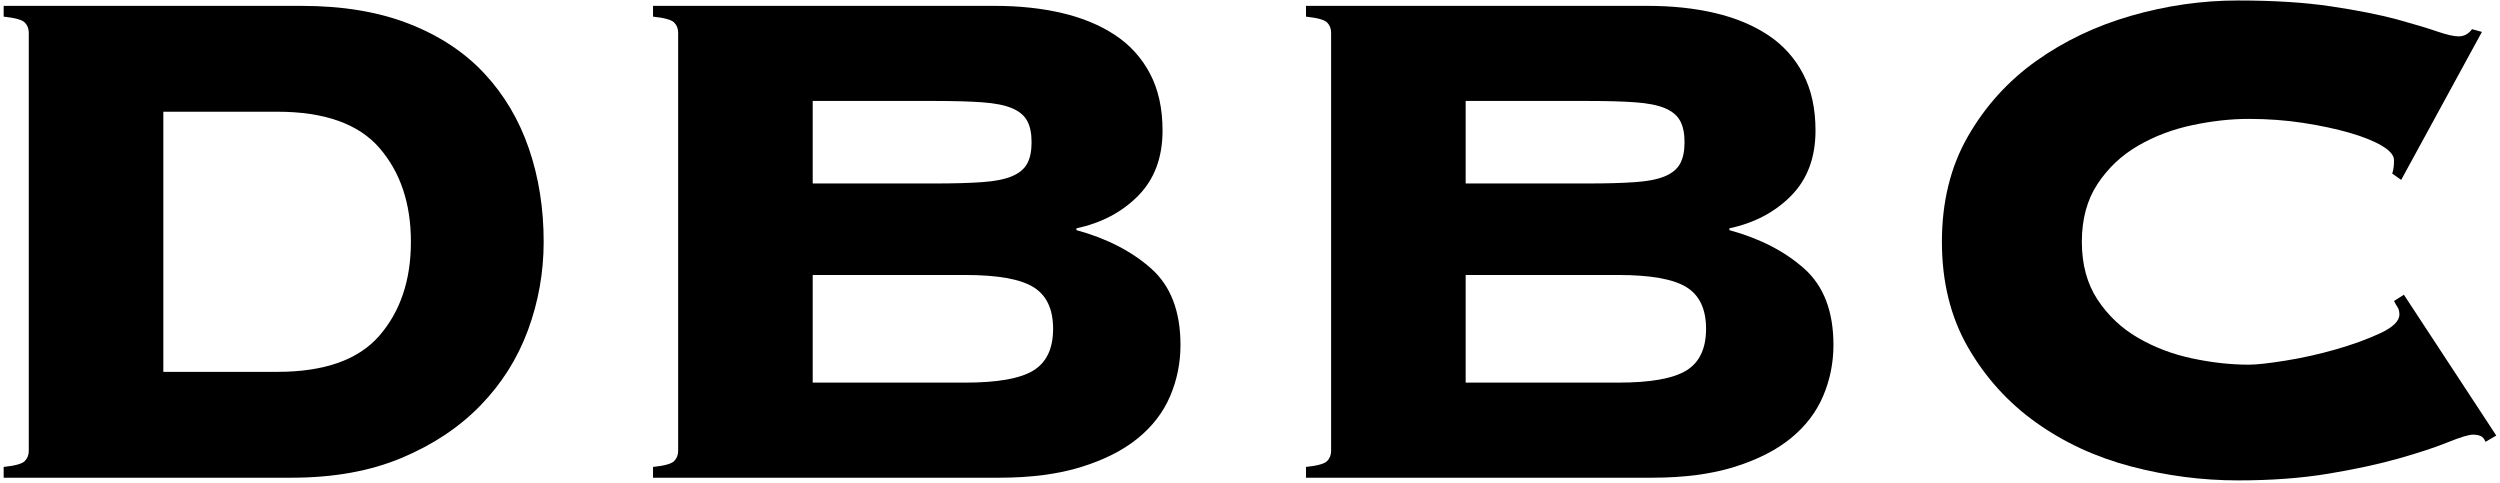
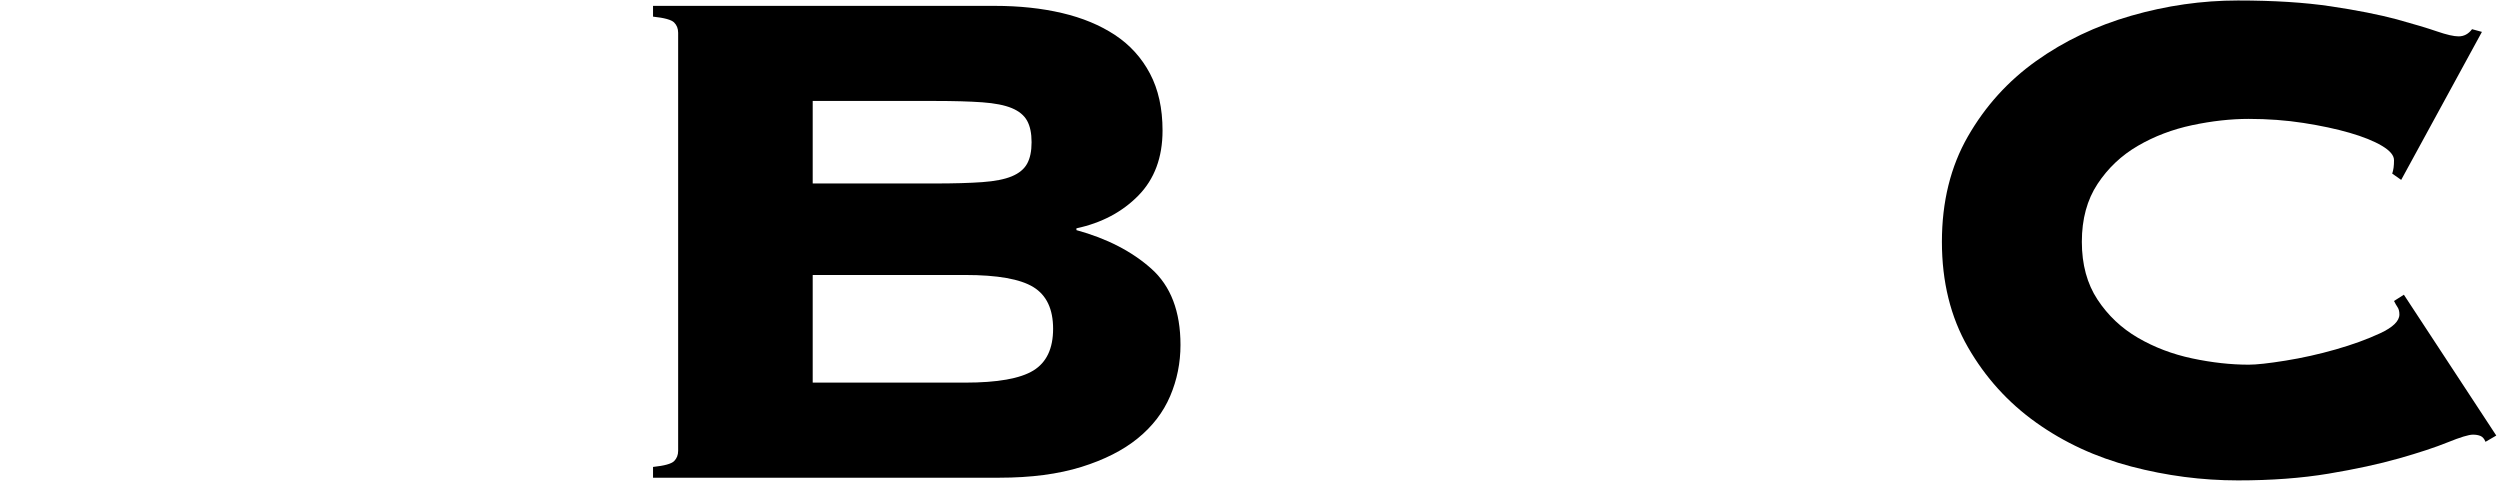
<svg xmlns="http://www.w3.org/2000/svg" width="471px" height="91px" viewBox="0 0 471 91" version="1.1">
  <title>DBBC</title>
  <g id="页面-1" stroke="none" stroke-width="1" fill="none" fill-rule="evenodd">
    <g id="DBBC" transform="translate(0.689, 0.092)" fill="#000000" fill-rule="nonzero">
-       <path d="M51.545,69.966 C60.446,69.966 66.868,67.684 70.811,63.121 C74.754,58.559 76.726,52.672 76.726,45.461 C76.726,38.25 74.754,32.364 70.811,27.8 C66.868,23.238 60.446,20.956 51.545,20.956 L30.082,20.956 L30.082,69.966 L51.545,69.966 Z M4.732,6.084 C4.732,5.295 4.479,4.647 3.971,4.141 C3.465,3.634 2.141,3.267 7.10542736e-15,3.042 L7.10542736e-15,1.014 L56.108,1.014 C63.882,1.014 70.642,2.141 76.388,4.394 C82.134,6.647 86.866,9.774 90.584,13.774 C94.302,17.773 97.091,22.477 98.95,27.885 C100.808,33.293 101.738,39.152 101.738,45.461 C101.738,51.207 100.752,56.756 98.781,62.108 C96.809,67.459 93.823,72.191 89.823,76.303 C85.824,80.416 80.867,83.711 74.951,86.19 C69.037,88.669 62.136,89.908 54.249,89.908 L7.10542736e-15,89.908 L7.10542736e-15,87.88 C2.141,87.655 3.465,87.288 3.971,86.781 C4.479,86.275 4.732,85.627 4.732,84.838 L4.732,6.084 Z" id="形状" />
      <path d="M181.154,71.994 C187.238,71.994 191.519,71.234 193.998,69.713 C196.477,68.192 197.716,65.572 197.716,61.854 C197.716,58.136 196.477,55.517 193.998,53.995 C191.519,52.474 187.238,51.714 181.154,51.714 L152.424,51.714 L152.424,71.994 L181.154,71.994 Z M175.408,34.476 C179.013,34.476 181.999,34.392 184.365,34.222 C186.731,34.053 188.59,33.687 189.942,33.124 C191.294,32.561 192.252,31.772 192.815,30.758 C193.378,29.744 193.66,28.392 193.66,26.702 C193.66,25.012 193.378,23.66 192.815,22.646 C192.252,21.632 191.294,20.843 189.942,20.28 C188.59,19.717 186.731,19.351 184.365,19.181 C181.999,19.012 179.013,18.928 175.408,18.928 L152.424,18.928 L152.424,34.476 L175.408,34.476 Z M127.074,6.084 C127.074,5.295 126.82,4.647 126.314,4.141 C125.806,3.634 124.483,3.267 122.342,3.042 L122.342,1.014 L186.731,1.014 C191.35,1.014 195.575,1.465 199.406,2.366 C203.237,3.267 206.56,4.647 209.377,6.506 C212.194,8.366 214.391,10.788 215.968,13.774 C217.545,16.759 218.334,20.336 218.334,24.505 C218.334,29.575 216.813,33.659 213.771,36.758 C210.729,39.856 206.842,41.912 202.11,42.926 L202.11,43.264 C207.856,44.841 212.56,47.264 216.221,50.531 C219.883,53.798 221.714,58.587 221.714,64.896 C221.714,68.276 221.066,71.487 219.77,74.529 C218.475,77.571 216.447,80.219 213.686,82.472 C210.926,84.725 207.377,86.528 203.04,87.88 C198.702,89.232 193.547,89.908 187.576,89.908 L122.342,89.908 L122.342,87.88 C124.483,87.655 125.806,87.288 126.314,86.781 C126.82,86.275 127.074,85.627 127.074,84.838 L127.074,6.084 Z" id="形状" />
-       <path d="M304.172,71.994 C310.256,71.994 314.537,71.234 317.016,69.713 C319.495,68.192 320.734,65.572 320.734,61.854 C320.734,58.136 319.495,55.517 317.016,53.995 C314.537,52.474 310.256,51.714 304.172,51.714 L275.442,51.714 L275.442,71.994 L304.172,71.994 Z M298.426,34.476 C302.031,34.476 305.017,34.392 307.383,34.222 C309.749,34.053 311.608,33.687 312.96,33.124 C314.312,32.561 315.27,31.772 315.833,30.758 C316.396,29.744 316.678,28.392 316.678,26.702 C316.678,25.012 316.396,23.66 315.833,22.646 C315.27,21.632 314.312,20.843 312.96,20.28 C311.608,19.717 309.749,19.351 307.383,19.181 C305.017,19.012 302.031,18.928 298.426,18.928 L275.442,18.928 L275.442,34.476 L298.426,34.476 Z M250.092,6.084 C250.092,5.295 249.839,4.647 249.332,4.141 C248.825,3.634 247.501,3.267 245.36,3.042 L245.36,1.014 L309.749,1.014 C314.368,1.014 318.593,1.465 322.424,2.366 C326.255,3.267 329.578,4.647 332.395,6.506 C335.212,8.366 337.409,10.788 338.986,13.774 C340.563,16.759 341.352,20.336 341.352,24.505 C341.352,29.575 339.831,33.659 336.789,36.758 C333.747,39.856 329.86,41.912 325.128,42.926 L325.128,43.264 C330.874,44.841 335.578,47.264 339.24,50.531 C342.901,53.798 344.732,58.587 344.732,64.896 C344.732,68.276 344.084,71.487 342.788,74.529 C341.493,77.571 339.465,80.219 336.704,82.472 C333.944,84.725 330.395,86.528 326.058,87.88 C321.72,89.232 316.565,89.908 310.594,89.908 L245.36,89.908 L245.36,87.88 C247.501,87.655 248.825,87.288 249.332,86.781 C249.839,86.275 250.092,85.627 250.092,84.838 L250.092,6.084 Z" id="形状" />
      <path d="M450.005,32.617 C450.118,32.279 450.202,31.913 450.259,31.518 C450.315,31.124 450.343,30.645 450.343,30.082 C450.343,29.181 449.582,28.279 448.062,27.378 C446.541,26.477 444.512,25.66 441.978,24.927 C439.442,24.195 436.541,23.576 433.274,23.069 C430.007,22.561 426.57,22.308 422.965,22.308 C419.585,22.308 416.036,22.702 412.318,23.491 C408.6,24.28 405.192,25.575 402.094,27.378 C398.995,29.181 396.46,31.575 394.488,34.56 C392.517,37.546 391.531,41.18 391.531,45.461 C391.531,49.742 392.517,53.376 394.488,56.361 C396.46,59.347 398.995,61.741 402.094,63.544 C405.192,65.347 408.6,66.642 412.318,67.431 C416.036,68.22 419.585,68.614 422.965,68.614 C424.43,68.614 426.739,68.361 429.894,67.853 C433.049,67.347 436.203,66.642 439.358,65.741 C442.513,64.84 445.301,63.826 447.724,62.699 C450.146,61.572 451.357,60.389 451.357,59.15 C451.357,58.587 451.244,58.136 451.019,57.798 C450.794,57.46 450.568,57.066 450.343,56.615 L452.202,55.432 L469.609,81.965 L467.581,83.148 C467.356,82.585 467.046,82.219 466.651,82.049 C466.257,81.88 465.778,81.796 465.215,81.796 C464.426,81.796 462.849,82.275 460.483,83.233 C458.117,84.19 455.047,85.204 451.272,86.275 C447.498,87.345 443.076,88.302 438.006,89.147 C432.936,89.993 427.246,90.415 420.937,90.415 C414.177,90.415 407.473,89.542 400.826,87.796 C394.179,86.049 388.207,83.289 382.912,79.514 C377.617,75.74 373.335,71.008 370.068,65.319 C366.801,59.629 365.167,53.01 365.167,45.461 C365.167,37.912 366.801,31.293 370.068,25.604 C373.335,19.914 377.617,15.182 382.912,11.408 C388.207,7.633 394.179,4.788 400.826,2.873 C407.473,0.958 414.177,1.42108547e-14 420.937,1.42108547e-14 C427.697,1.42108547e-14 433.527,0.366 438.428,1.099 C443.329,1.831 447.47,2.648 450.85,3.549 C454.117,4.45 456.652,5.211 458.455,5.83 C460.258,6.45 461.61,6.76 462.511,6.76 C463.525,6.76 464.37,6.309 465.046,5.408 L466.905,5.915 L451.695,33.8 L450.005,32.617 Z" id="路径" />
    </g>
  </g>
</svg>